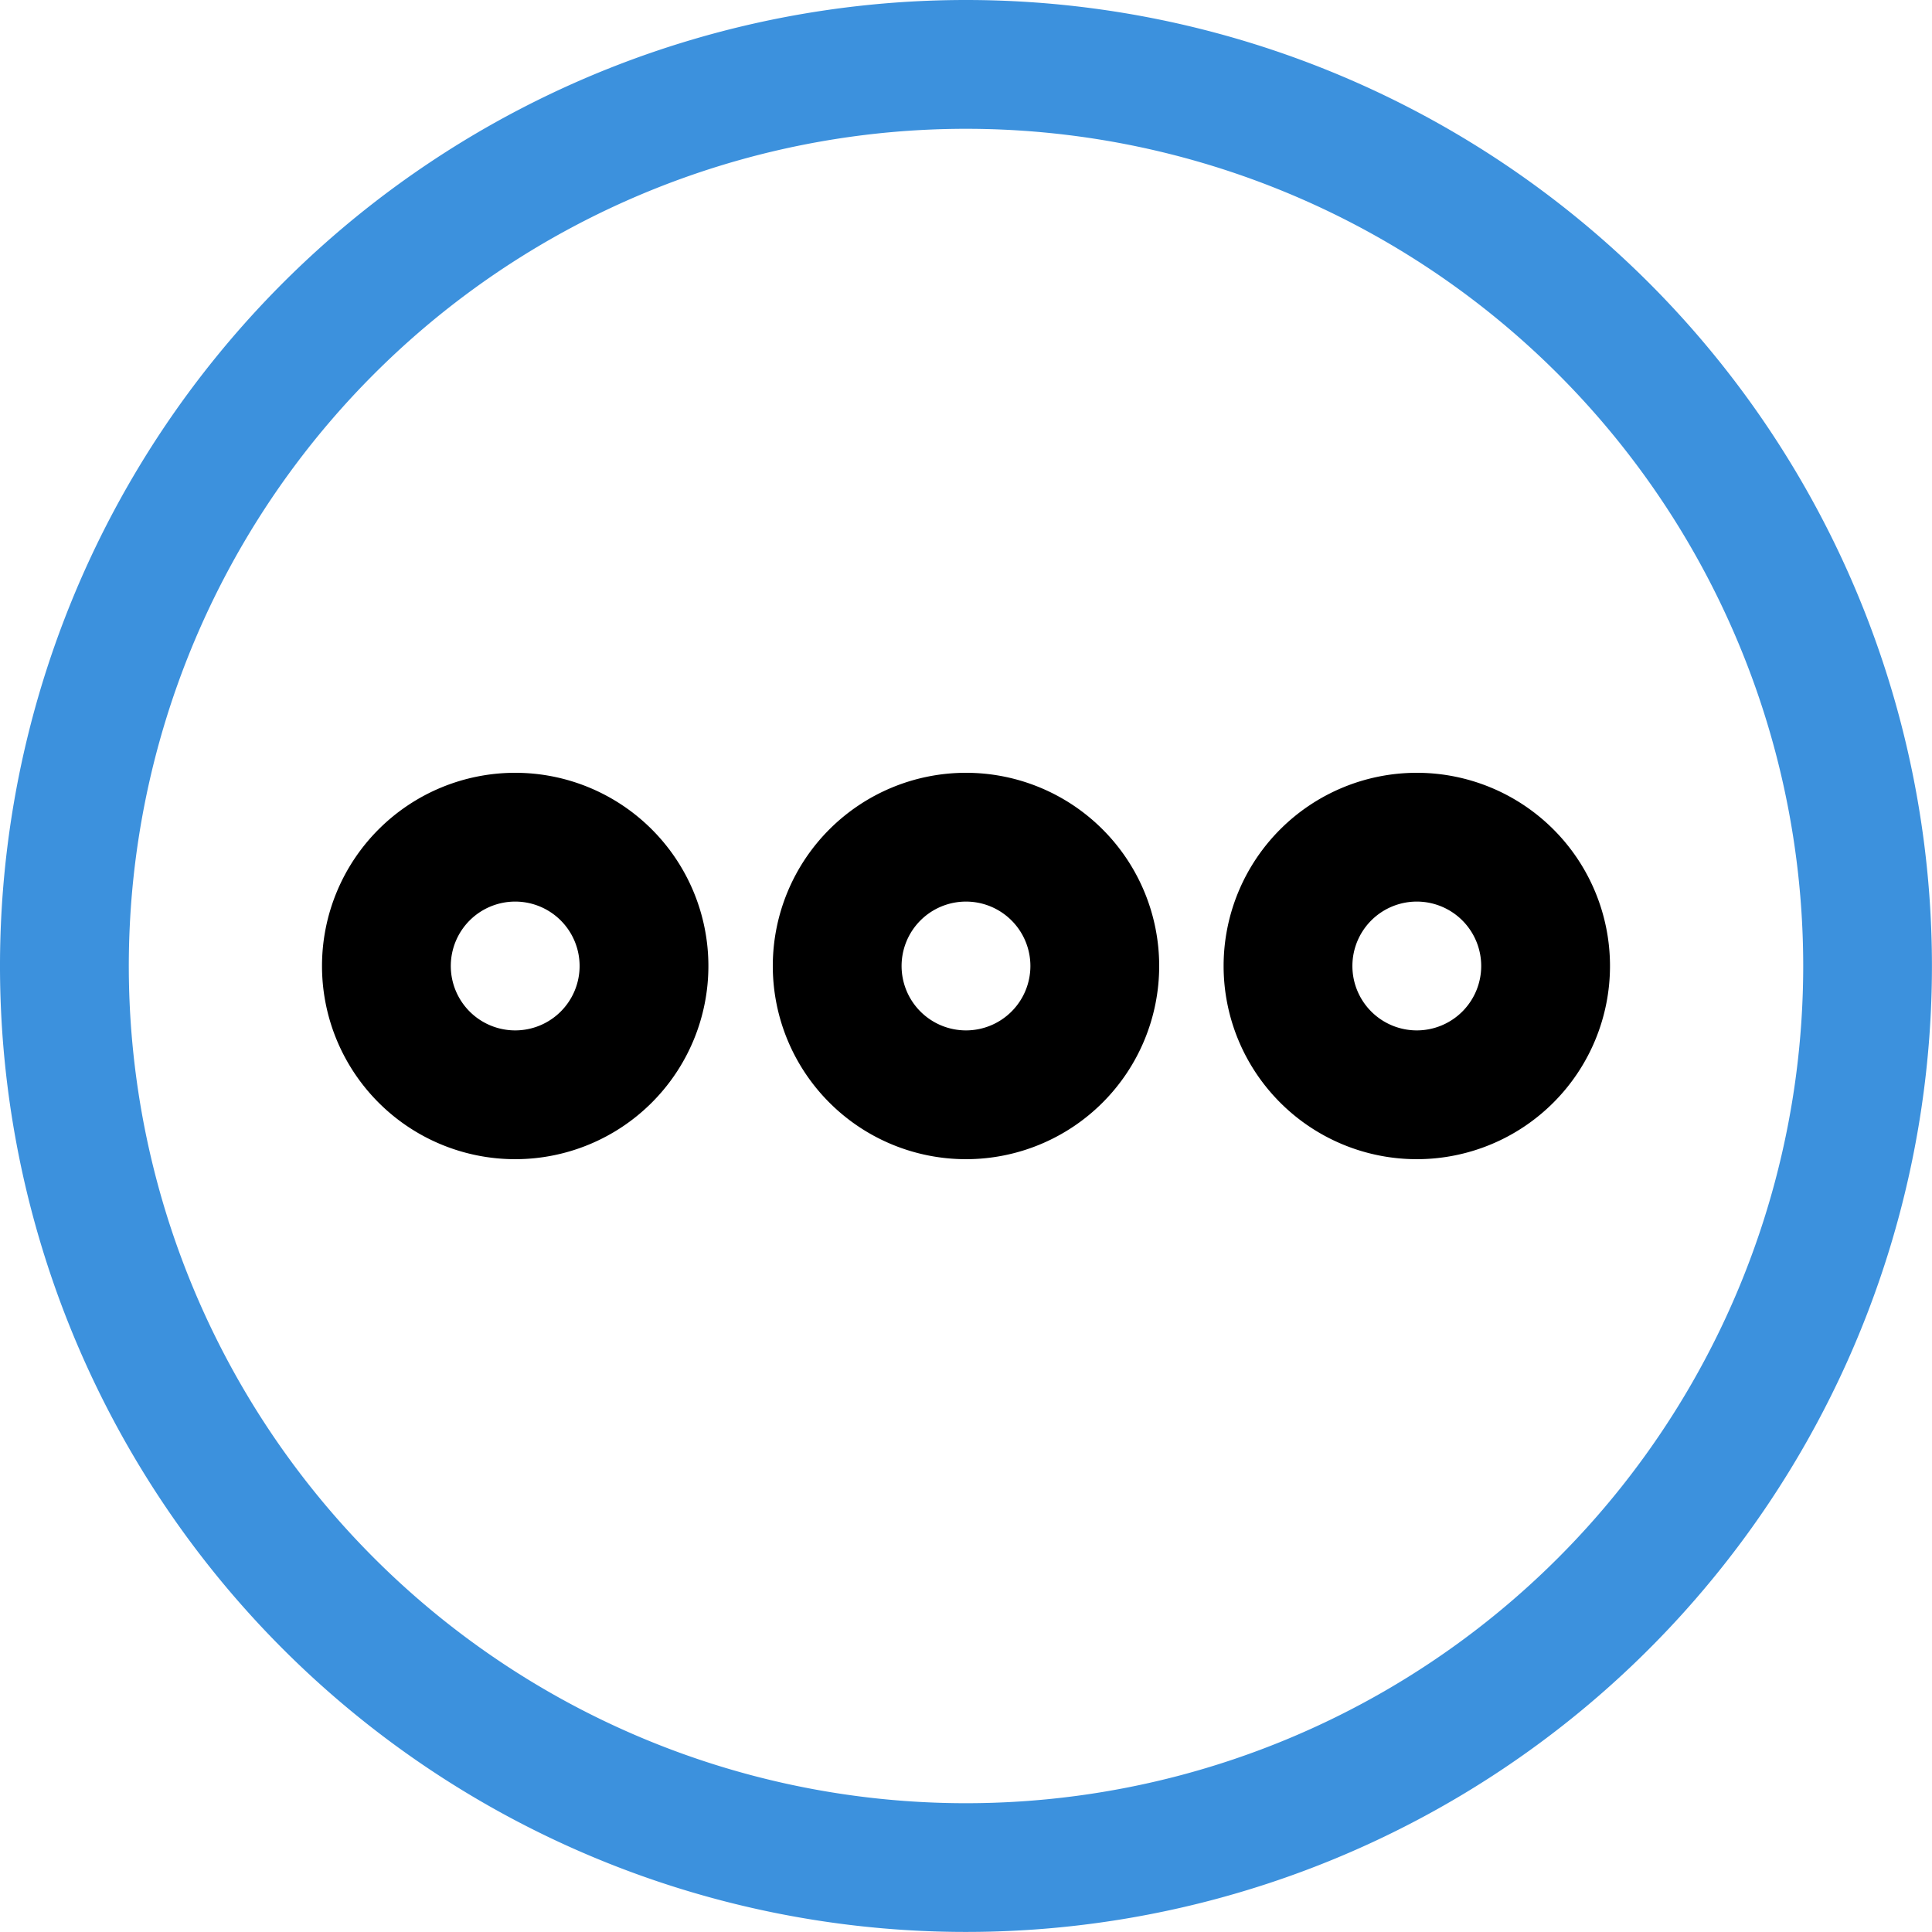
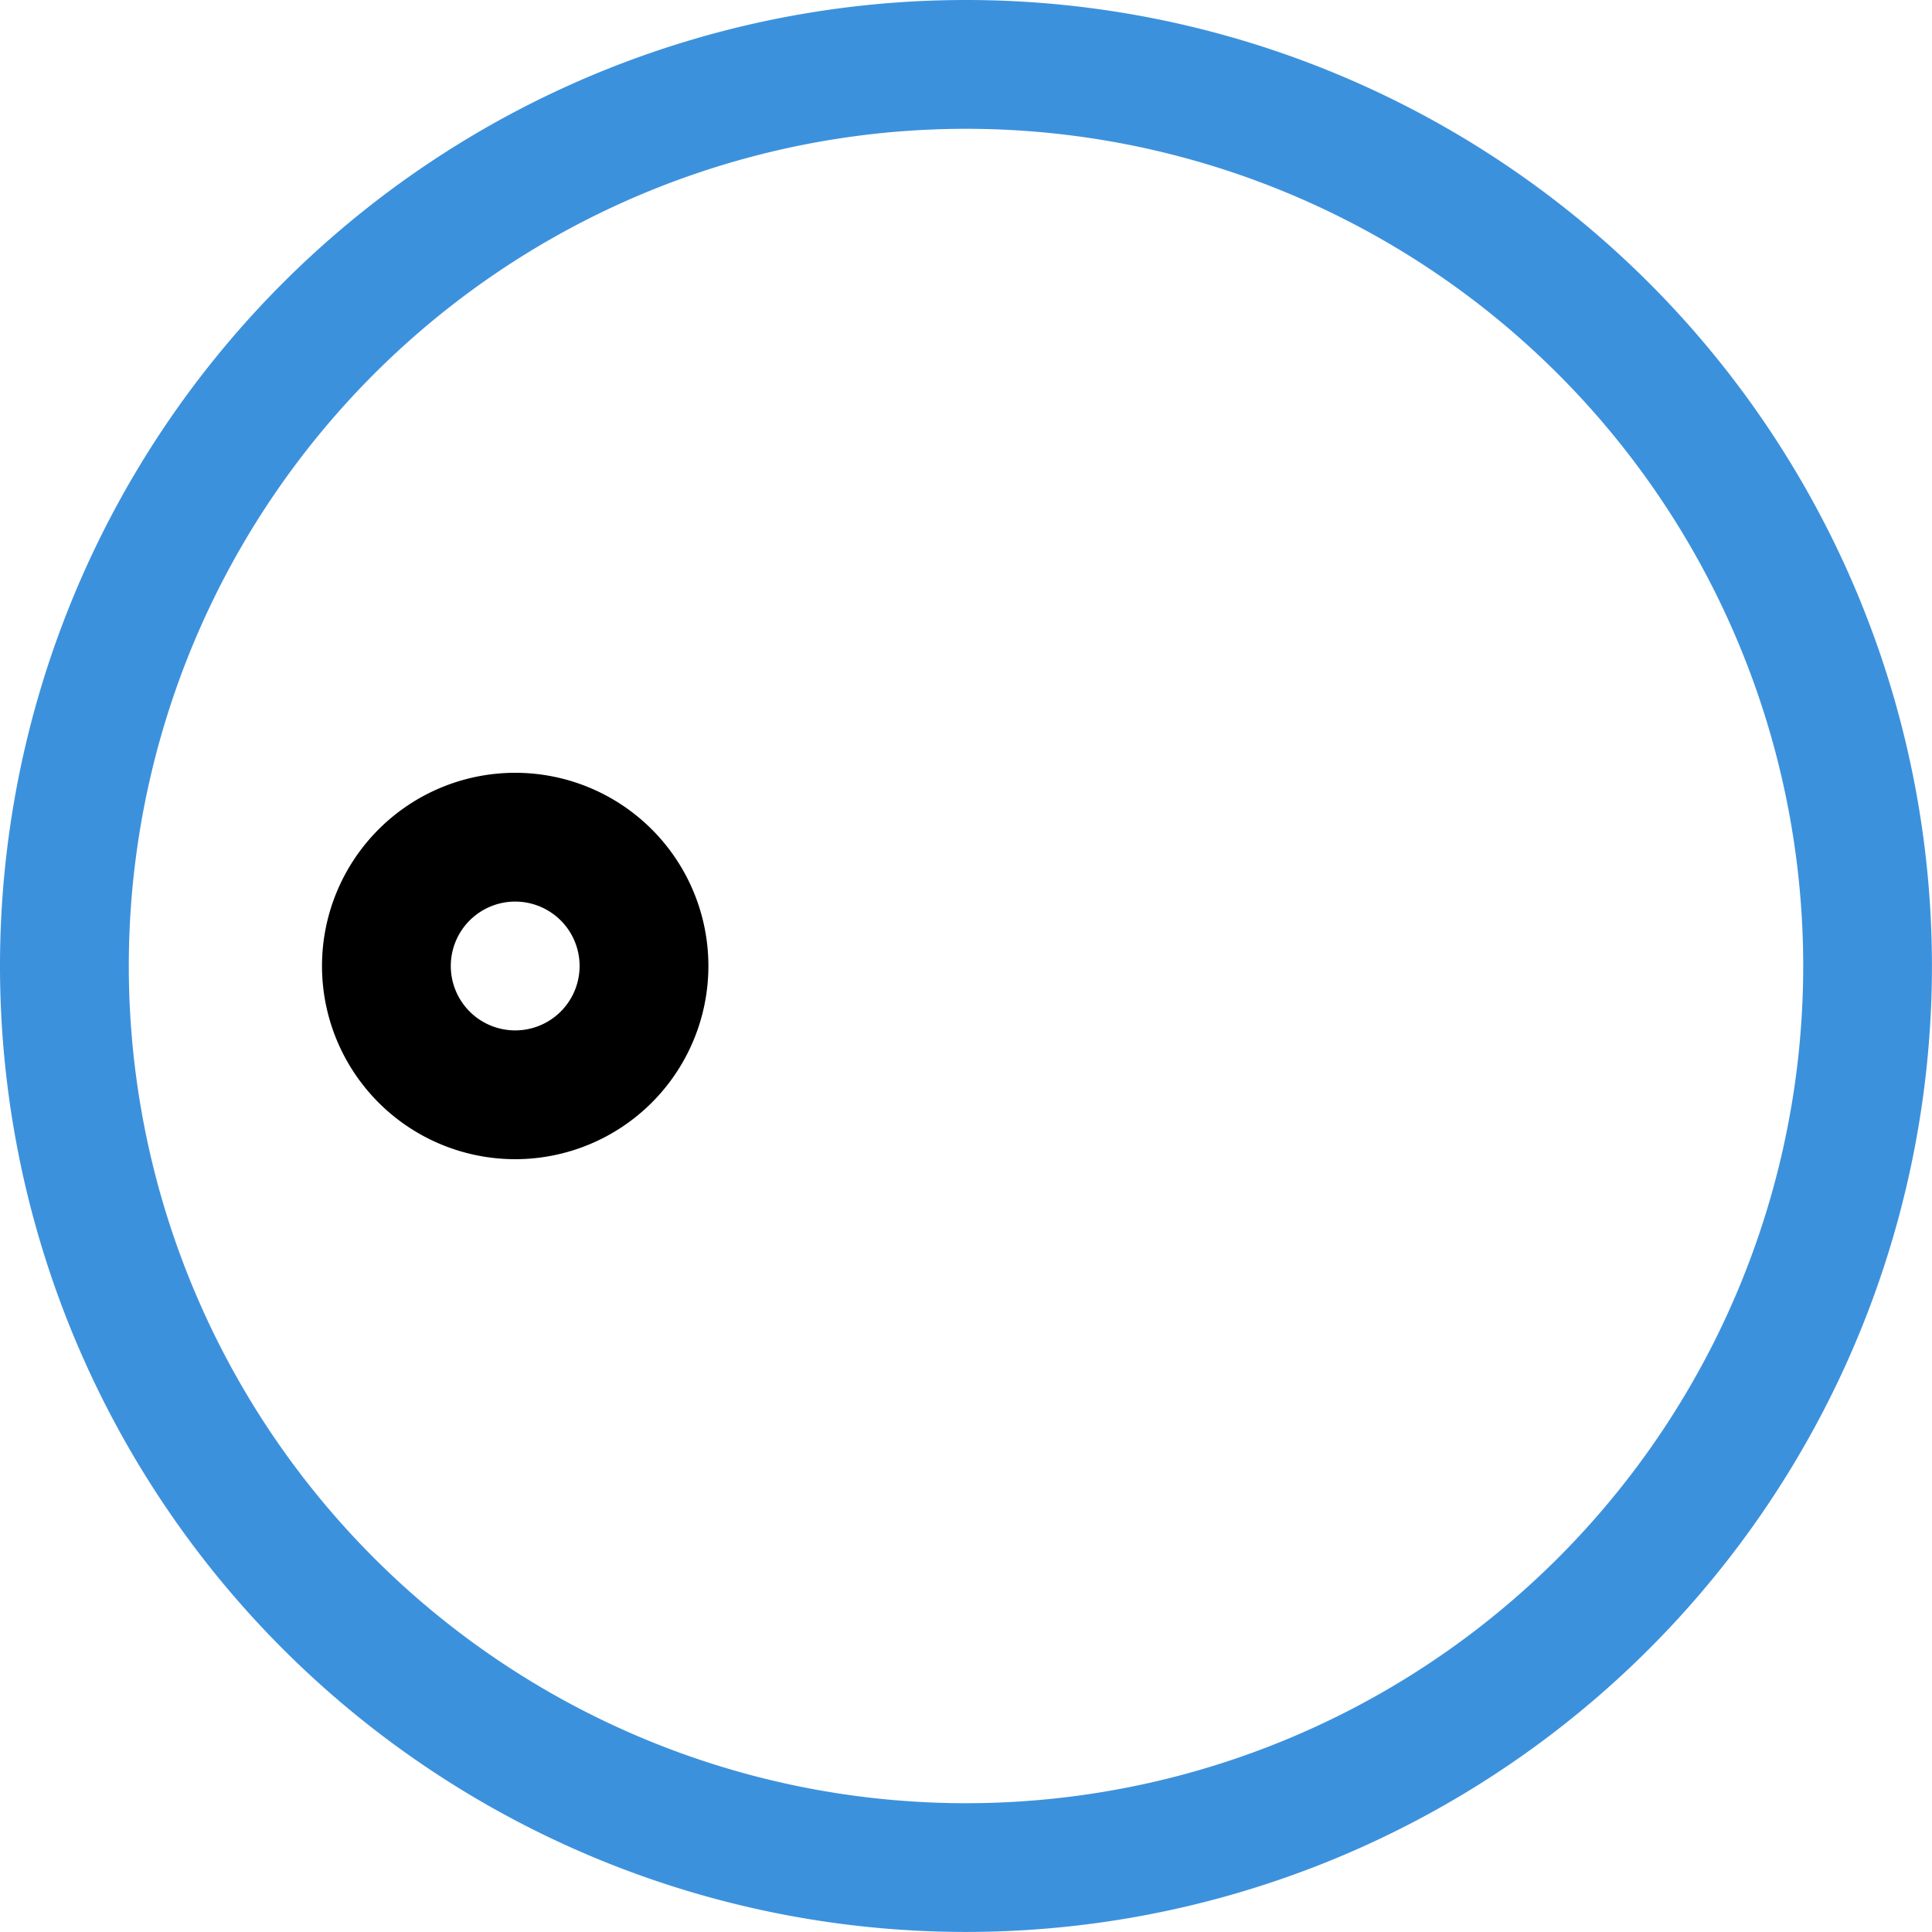
<svg xmlns="http://www.w3.org/2000/svg" width="95.003" height="95.003" viewBox="0 0 95.003 95.003">
  <g id="more" transform="translate(-2 -2)">
    <path id="Path_1801" data-name="Path 1801" d="M49.5,2A47.5,47.5,0,1,0,97,49.5,47.5,47.5,0,0,0,49.5,2Zm0,88.67A41.168,41.168,0,1,1,90.67,49.5,41.168,41.168,0,0,1,49.5,90.67Z" transform="translate(0)" fill="#3c91dd" />
-     <path id="Path_1802" data-name="Path 1802" d="M35.5,26A9.5,9.5,0,1,0,45,35.5,9.5,9.5,0,0,0,35.5,26Zm0,12.667A3.167,3.167,0,1,1,38.667,35.5,3.167,3.167,0,0,1,35.5,38.667Z" transform="translate(14.001 14.001)" />
    <path id="Path_1803" data-name="Path 1803" d="M21.5,26A9.5,9.5,0,1,0,31,35.5,9.5,9.5,0,0,0,21.5,26Zm0,12.667A3.167,3.167,0,1,1,24.667,35.5,3.167,3.167,0,0,1,21.5,38.667Z" transform="translate(5.834 14.001)" />
-     <path id="Path_1804" data-name="Path 1804" d="M49.5,26A9.5,9.5,0,1,0,59,35.5,9.5,9.5,0,0,0,49.5,26Zm0,12.667A3.167,3.167,0,1,1,52.667,35.5,3.167,3.167,0,0,1,49.5,38.667Z" transform="translate(22.169 14.001)" />
  </g>
</svg>